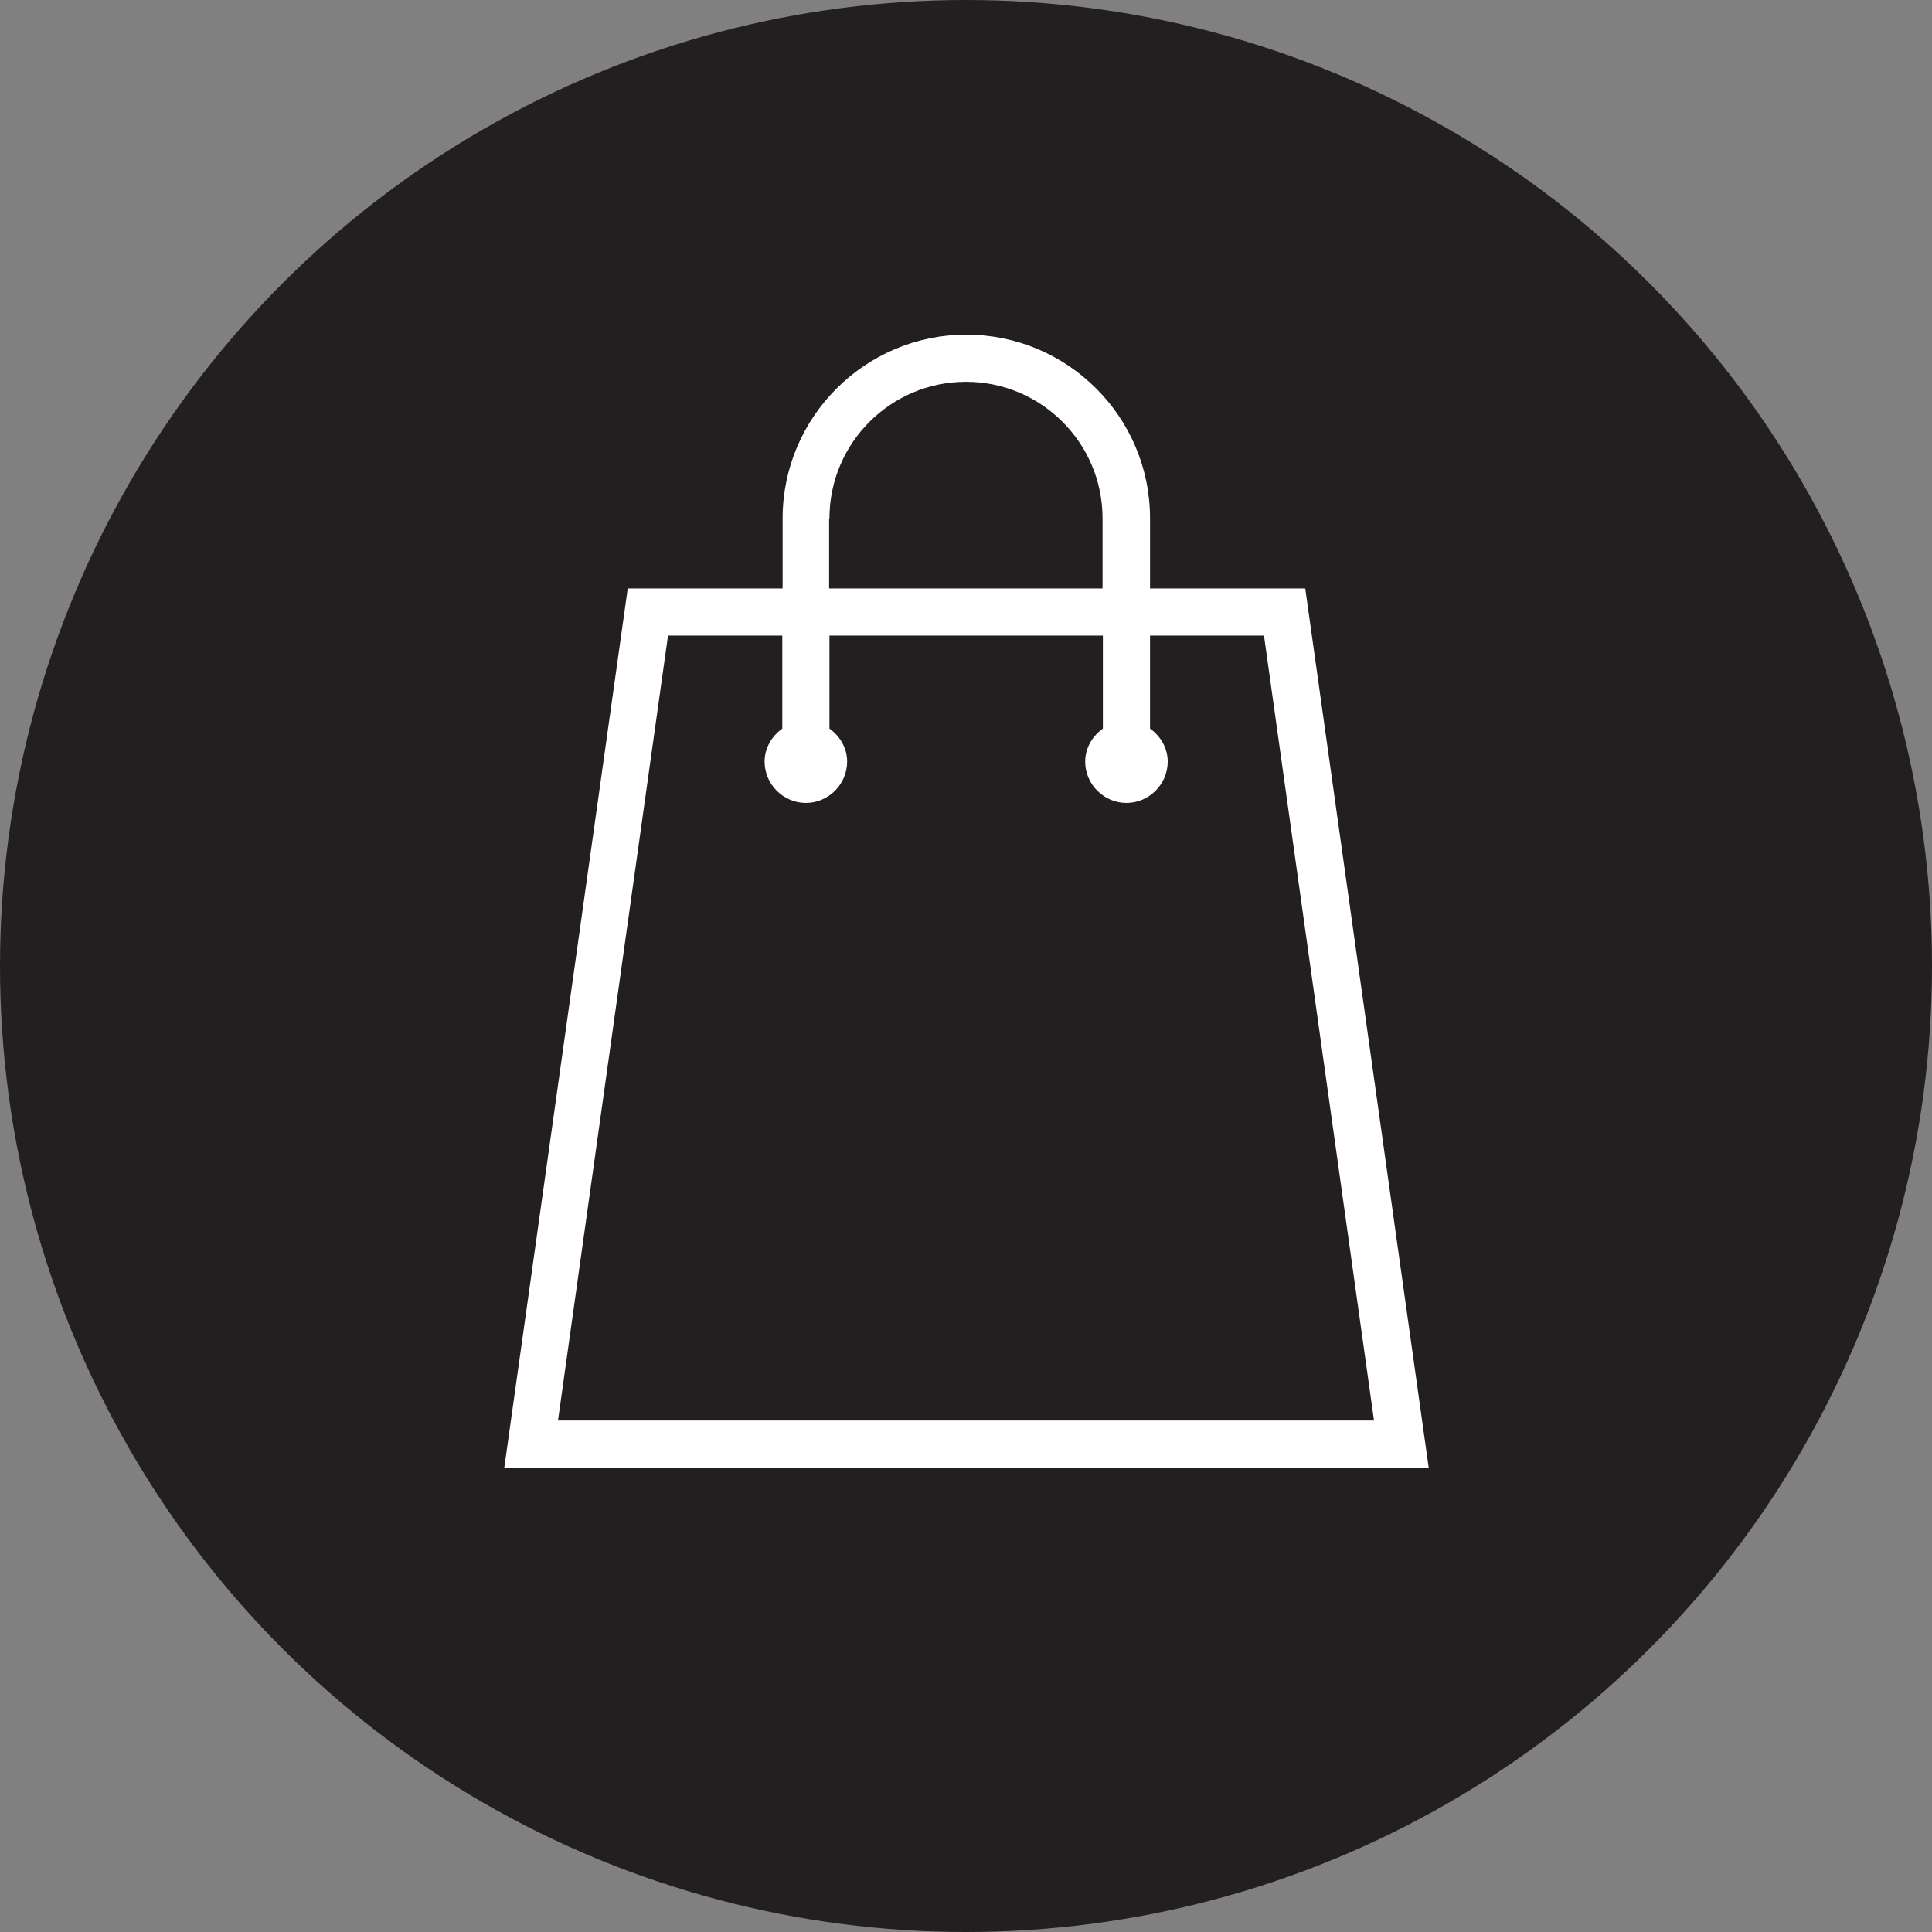
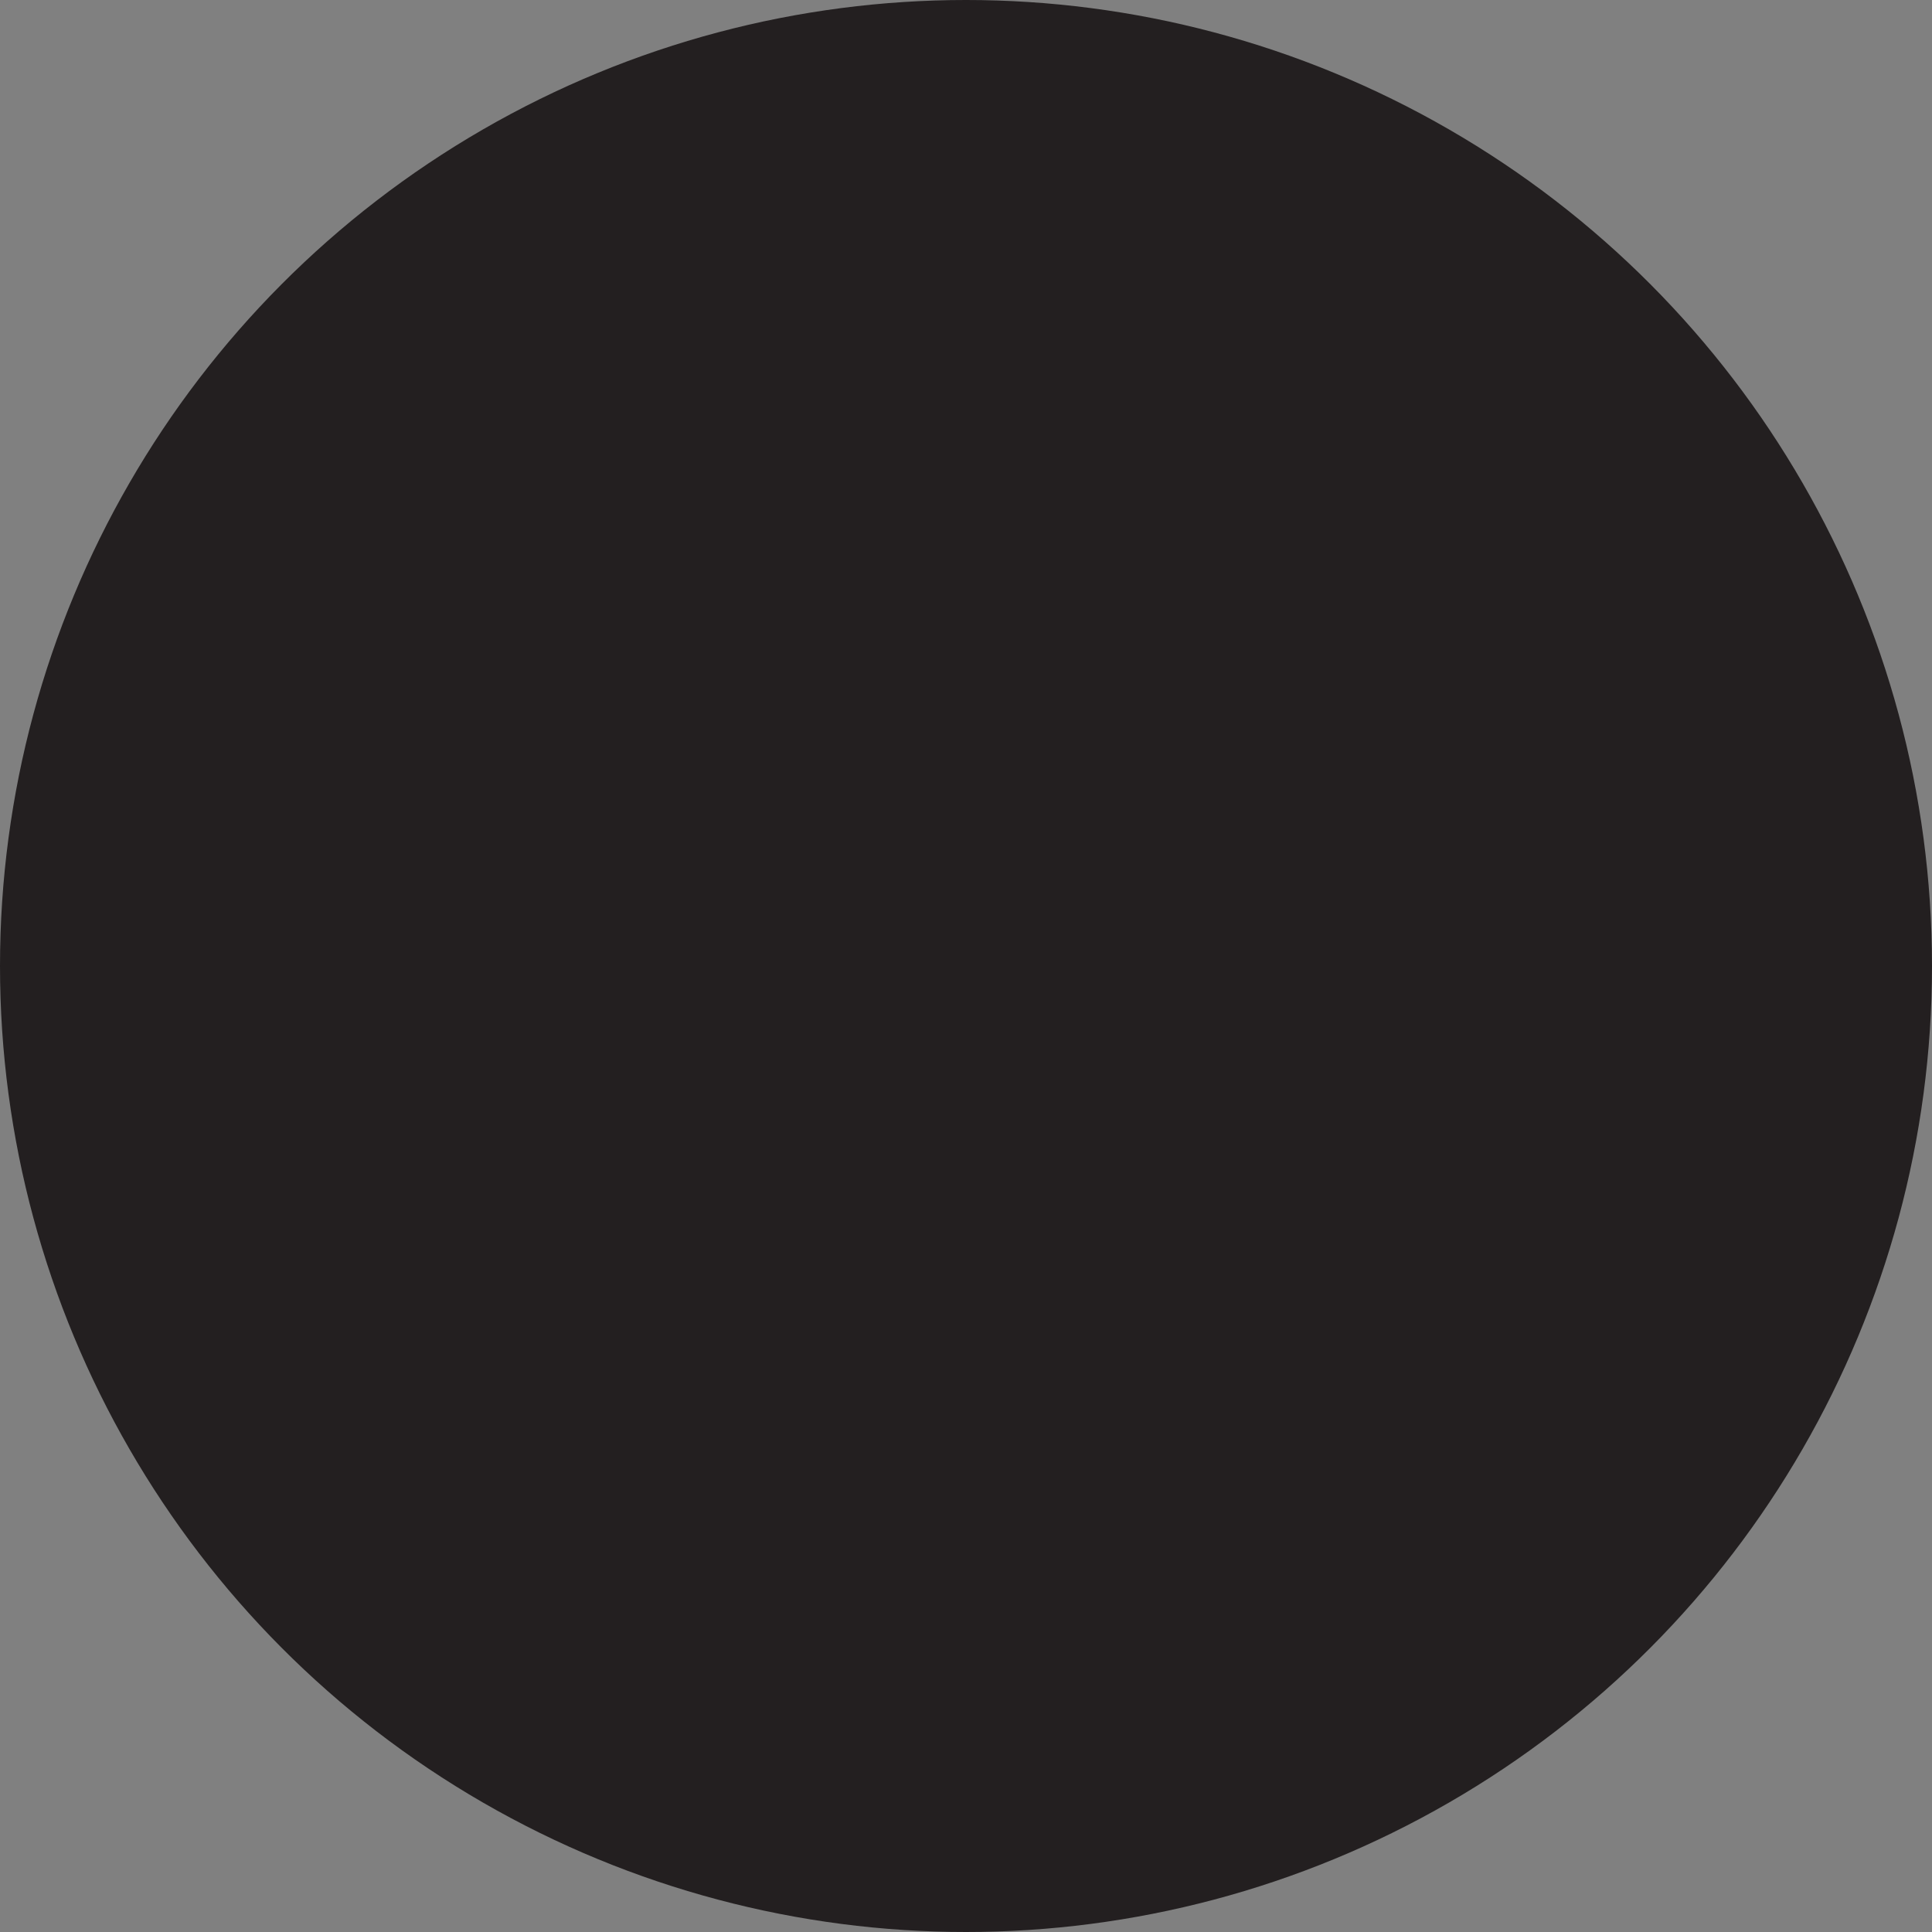
<svg xmlns="http://www.w3.org/2000/svg" id="Layer_1" viewBox="0 0 59 59">
  <rect x="0" y="0" width="59" height="59" fill="#808080" stroke="none" />
  <defs>
    <style>.cls-1{fill:#fff;}.cls-2{fill:#231f20;}</style>
  </defs>
  <g id="BonnerDavidGalleries_Global_Icon_Bag">
    <circle id="Ellipse_22" class="cls-2" cx="29.5" cy="29.5" r="29.5" />
  </g>
-   <path class="cls-1" d="M39.85,17.97h-4.73v-2.14c0-3.1-2.52-5.61-5.61-5.61s-5.61,2.52-5.61,5.61v2.14h-4.73l-3.77,26.85h28.23l-3.77-26.85Zm-14.52-2.14c0-2.3,1.87-4.17,4.17-4.17s4.17,1.87,4.17,4.17v2.14h-8.35v-2.14Zm-4.92,3.58h3.48v2.84c-.32,.23-.54,.59-.54,1.01,0,.69,.57,1.26,1.26,1.26s1.26-.57,1.26-1.26c0-.42-.22-.78-.54-1.01v-2.84h8.35v2.84c-.32,.23-.54,.59-.54,1.01,0,.69,.57,1.26,1.26,1.26s1.26-.57,1.26-1.26c0-.42-.22-.78-.54-1.01v-2.84h3.48l3.36,23.97H17.04l3.36-23.97Z" />
</svg>